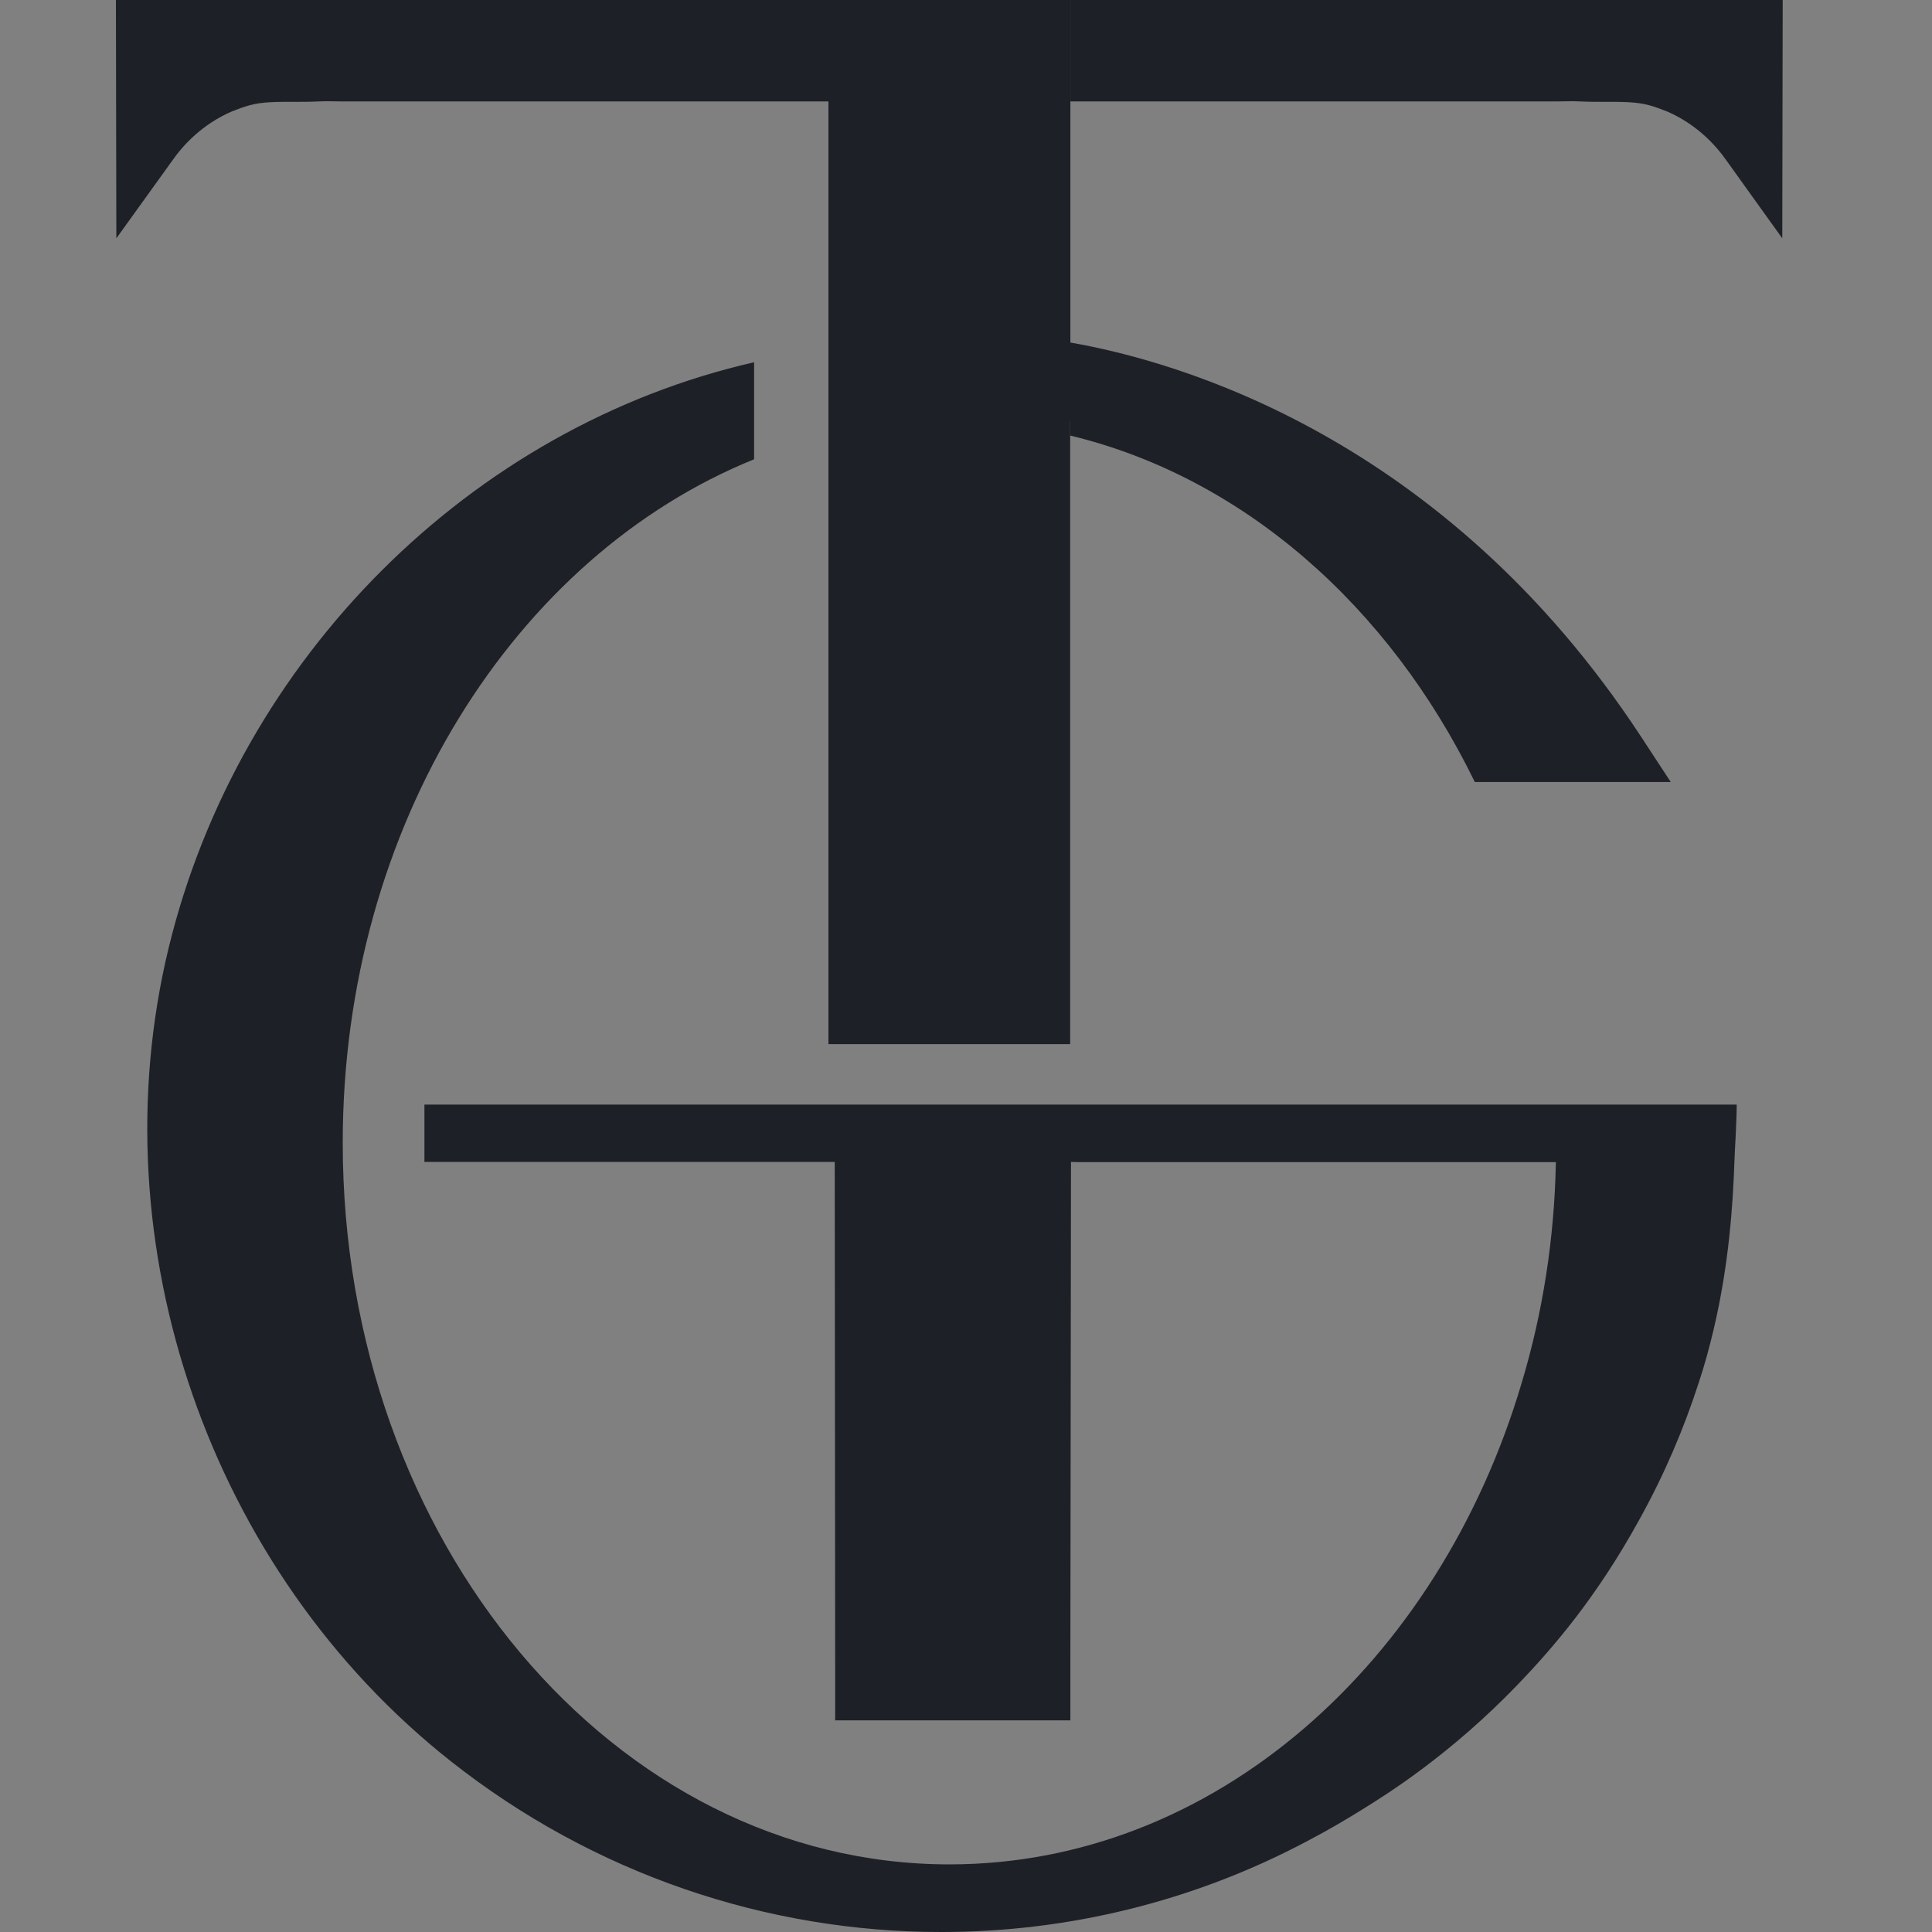
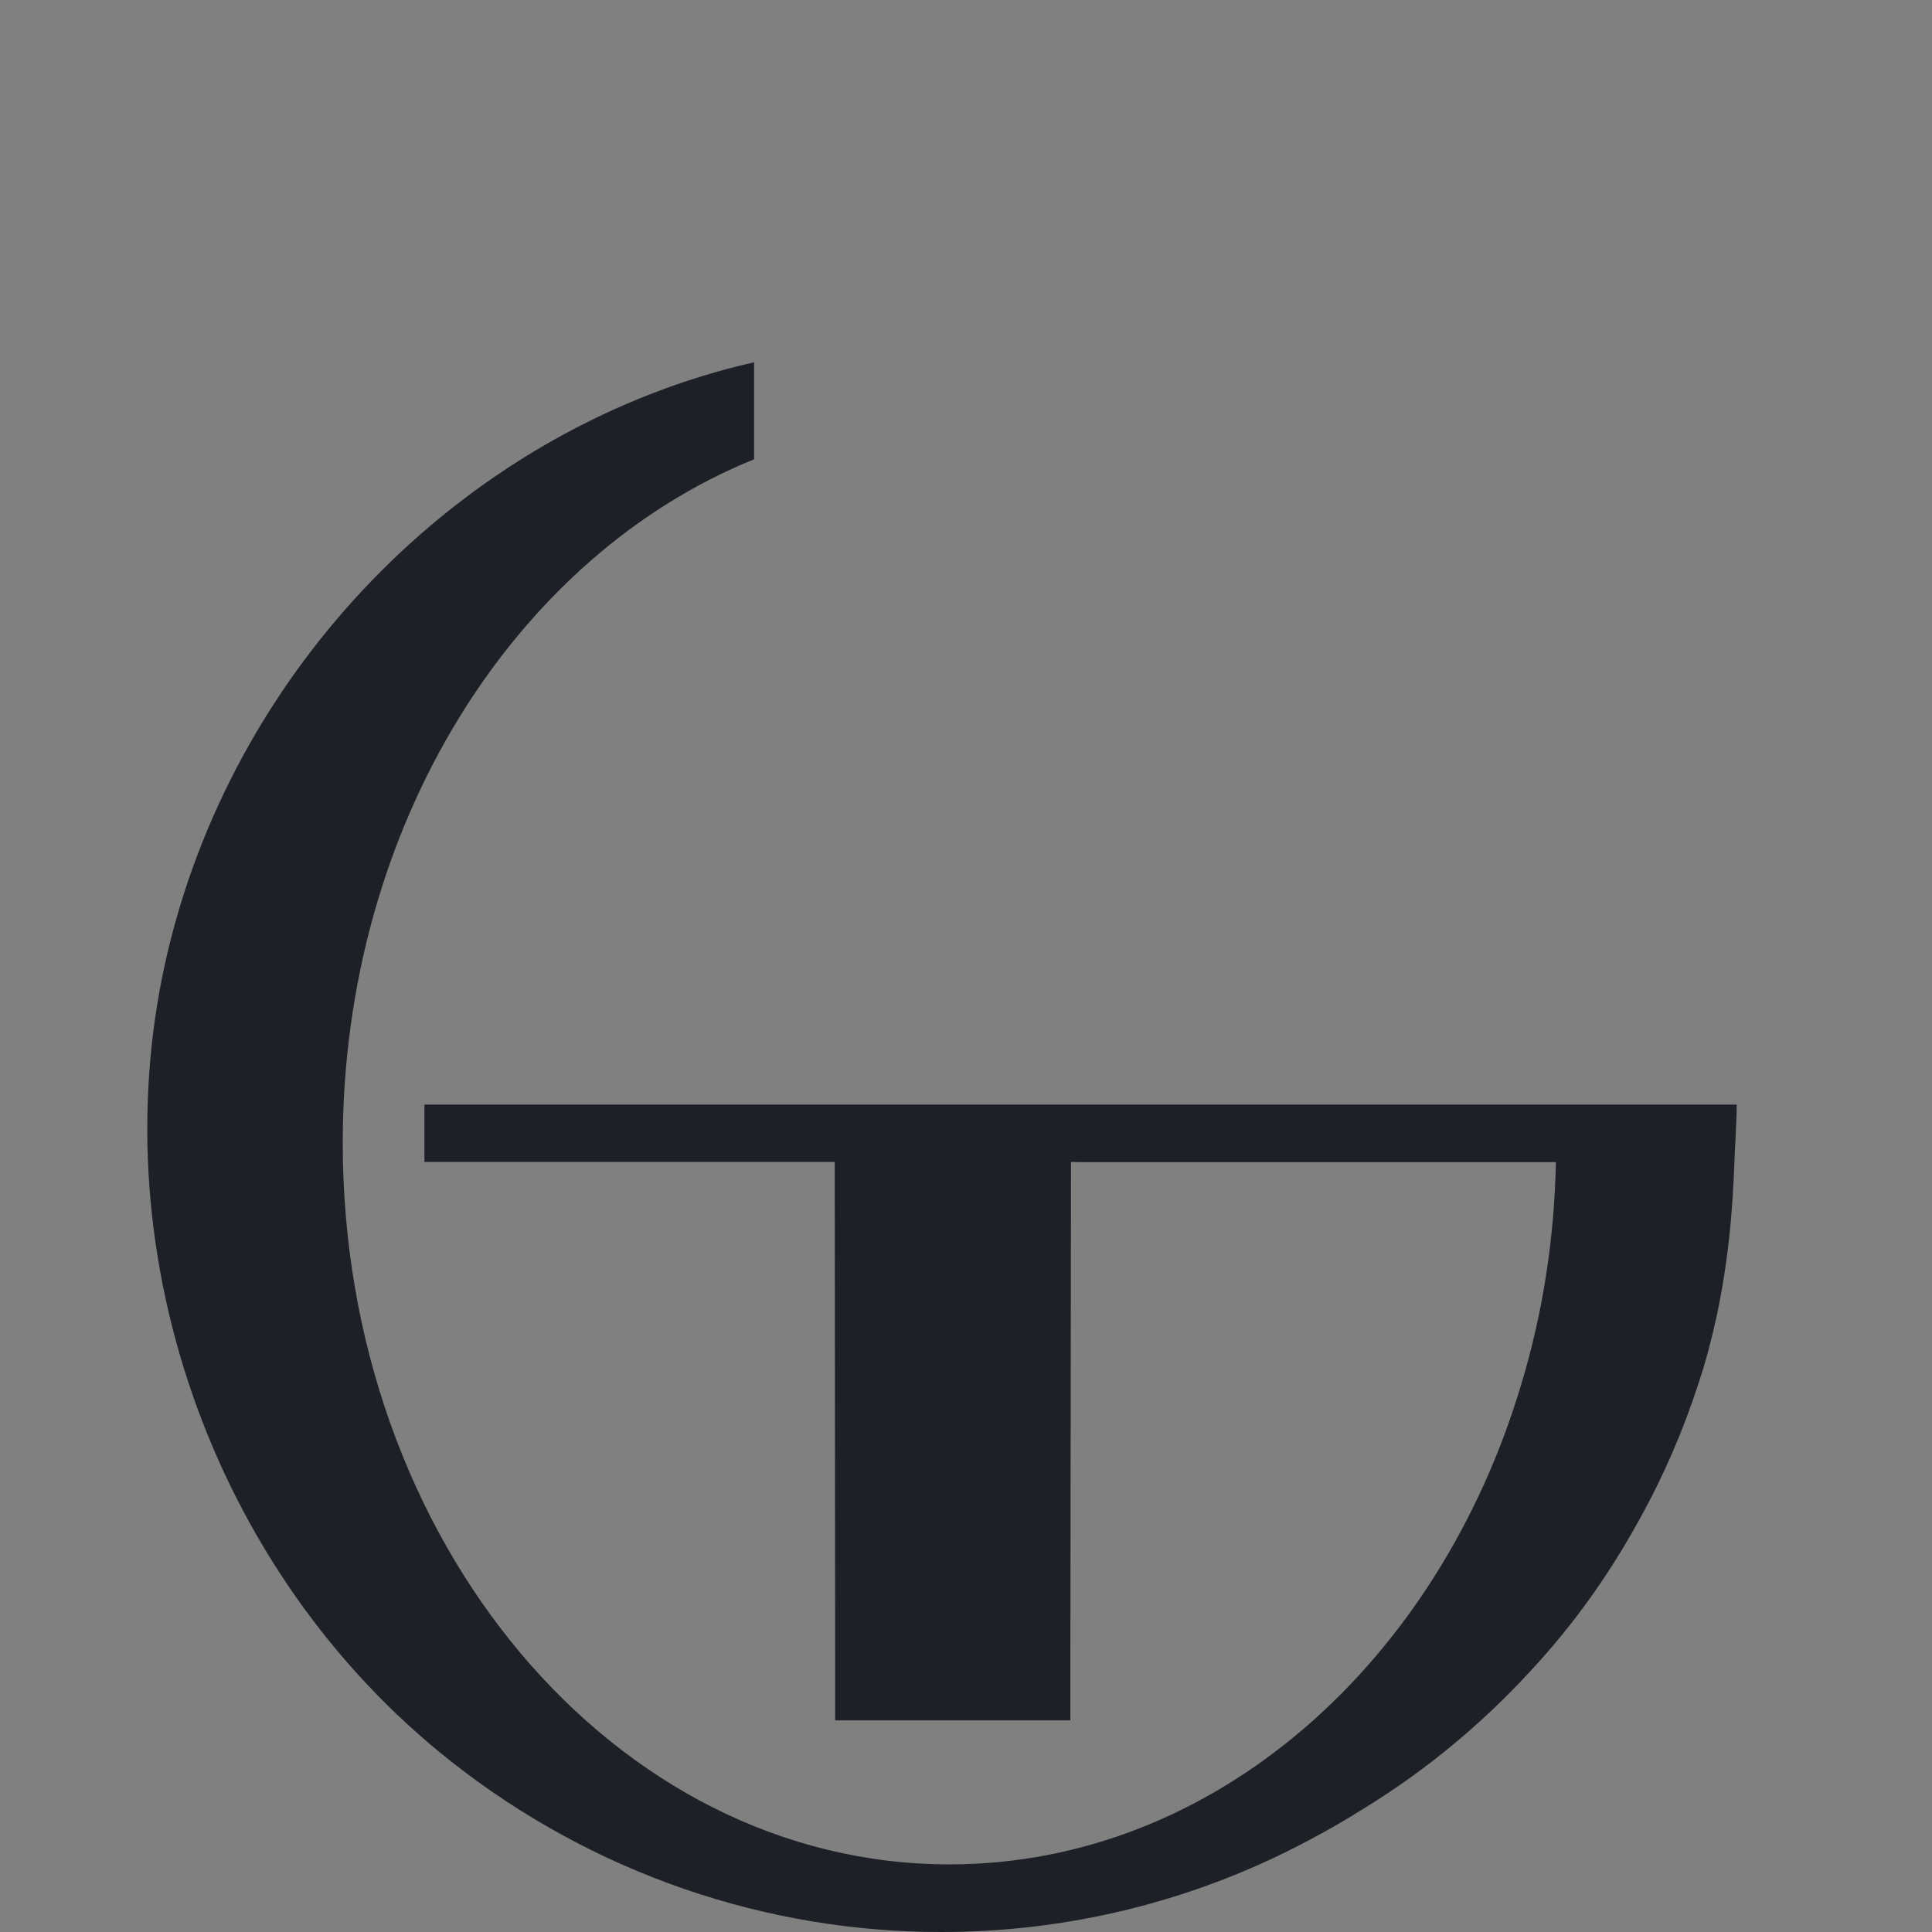
<svg xmlns="http://www.w3.org/2000/svg" width="50" height="50" viewBox="0 0 50 50" fill="none">
  <rect x="0" y="0" width="50" height="50" fill="#808080" stroke="none" />
-   <path d="M43.245 20.239H38.168C35.951 15.685 32.168 12.348 27.696 11.272V9.082V8.864C30.424 9.337 37.359 11.272 42.467 19.06L43.239 20.239H43.245Z" fill="#1D2026" />
-   <path d="M27.723 29.766H21.603V30.065H27.723V29.766Z" fill="white" />
-   <path d="M21.44 0V2.625H9.19C9.076 2.625 8.967 2.625 8.853 2.625C8.652 2.625 8.451 2.614 8.255 2.625C8.033 2.636 7.815 2.636 7.598 2.636C7.185 2.636 6.788 2.63 6.446 2.728C6.31 2.766 6.158 2.821 5.995 2.886C5.234 3.217 4.739 3.755 4.462 4.152L3.011 6.168L3 0H21.44Z" fill="#1D2026" />
-   <path d="M27.701 0V2.625H39.951C40.065 2.625 40.174 2.625 40.288 2.625C40.489 2.625 40.69 2.614 40.886 2.625C41.109 2.636 41.326 2.636 41.543 2.636C41.956 2.636 42.353 2.63 42.696 2.728C42.831 2.766 42.984 2.821 43.147 2.886C43.908 3.217 44.402 3.755 44.679 4.152L46.125 6.168L46.136 0H27.696H27.701Z" fill="#1D2026" />
-   <path d="M27.701 0V10.891H27.696V27.022H21.44V0H27.701Z" fill="#1D2026" />
  <path d="M44.946 28.587C44.946 28.777 44.935 29.022 44.924 29.288C44.918 29.413 44.913 29.554 44.902 29.712C44.897 29.821 44.891 29.946 44.886 30.076C44.848 31.147 44.75 32.723 44.342 34.435C44.234 34.886 44.114 35.331 43.967 35.772C43.576 36.984 43.065 38.179 42.424 39.331C41.31 41.359 40.168 42.669 39.299 43.576C37.538 45.413 35.864 46.451 35.321 46.788L35.217 46.853C34.815 47.103 34.38 47.359 33.853 47.636C30.875 49.223 27.609 50 24.369 50C19.853 50.005 15.364 48.5 11.668 45.581C5.435 40.663 2.505 32.206 4.364 24.533C6.19 17.016 12.207 11.043 19.516 9.375V11.886C13.326 14.391 8.87 21.364 8.87 29.576C8.87 39.891 15.902 48.25 24.571 48.25C31.418 48.25 37.239 43.044 39.386 35.772C39.924 33.978 40.228 32.065 40.266 30.076H27.935L27.717 30.071L27.701 43.12V44.522H21.614V43.12L21.603 30.071H10.984V28.587H44.946Z" fill="#1D2026" />
</svg>